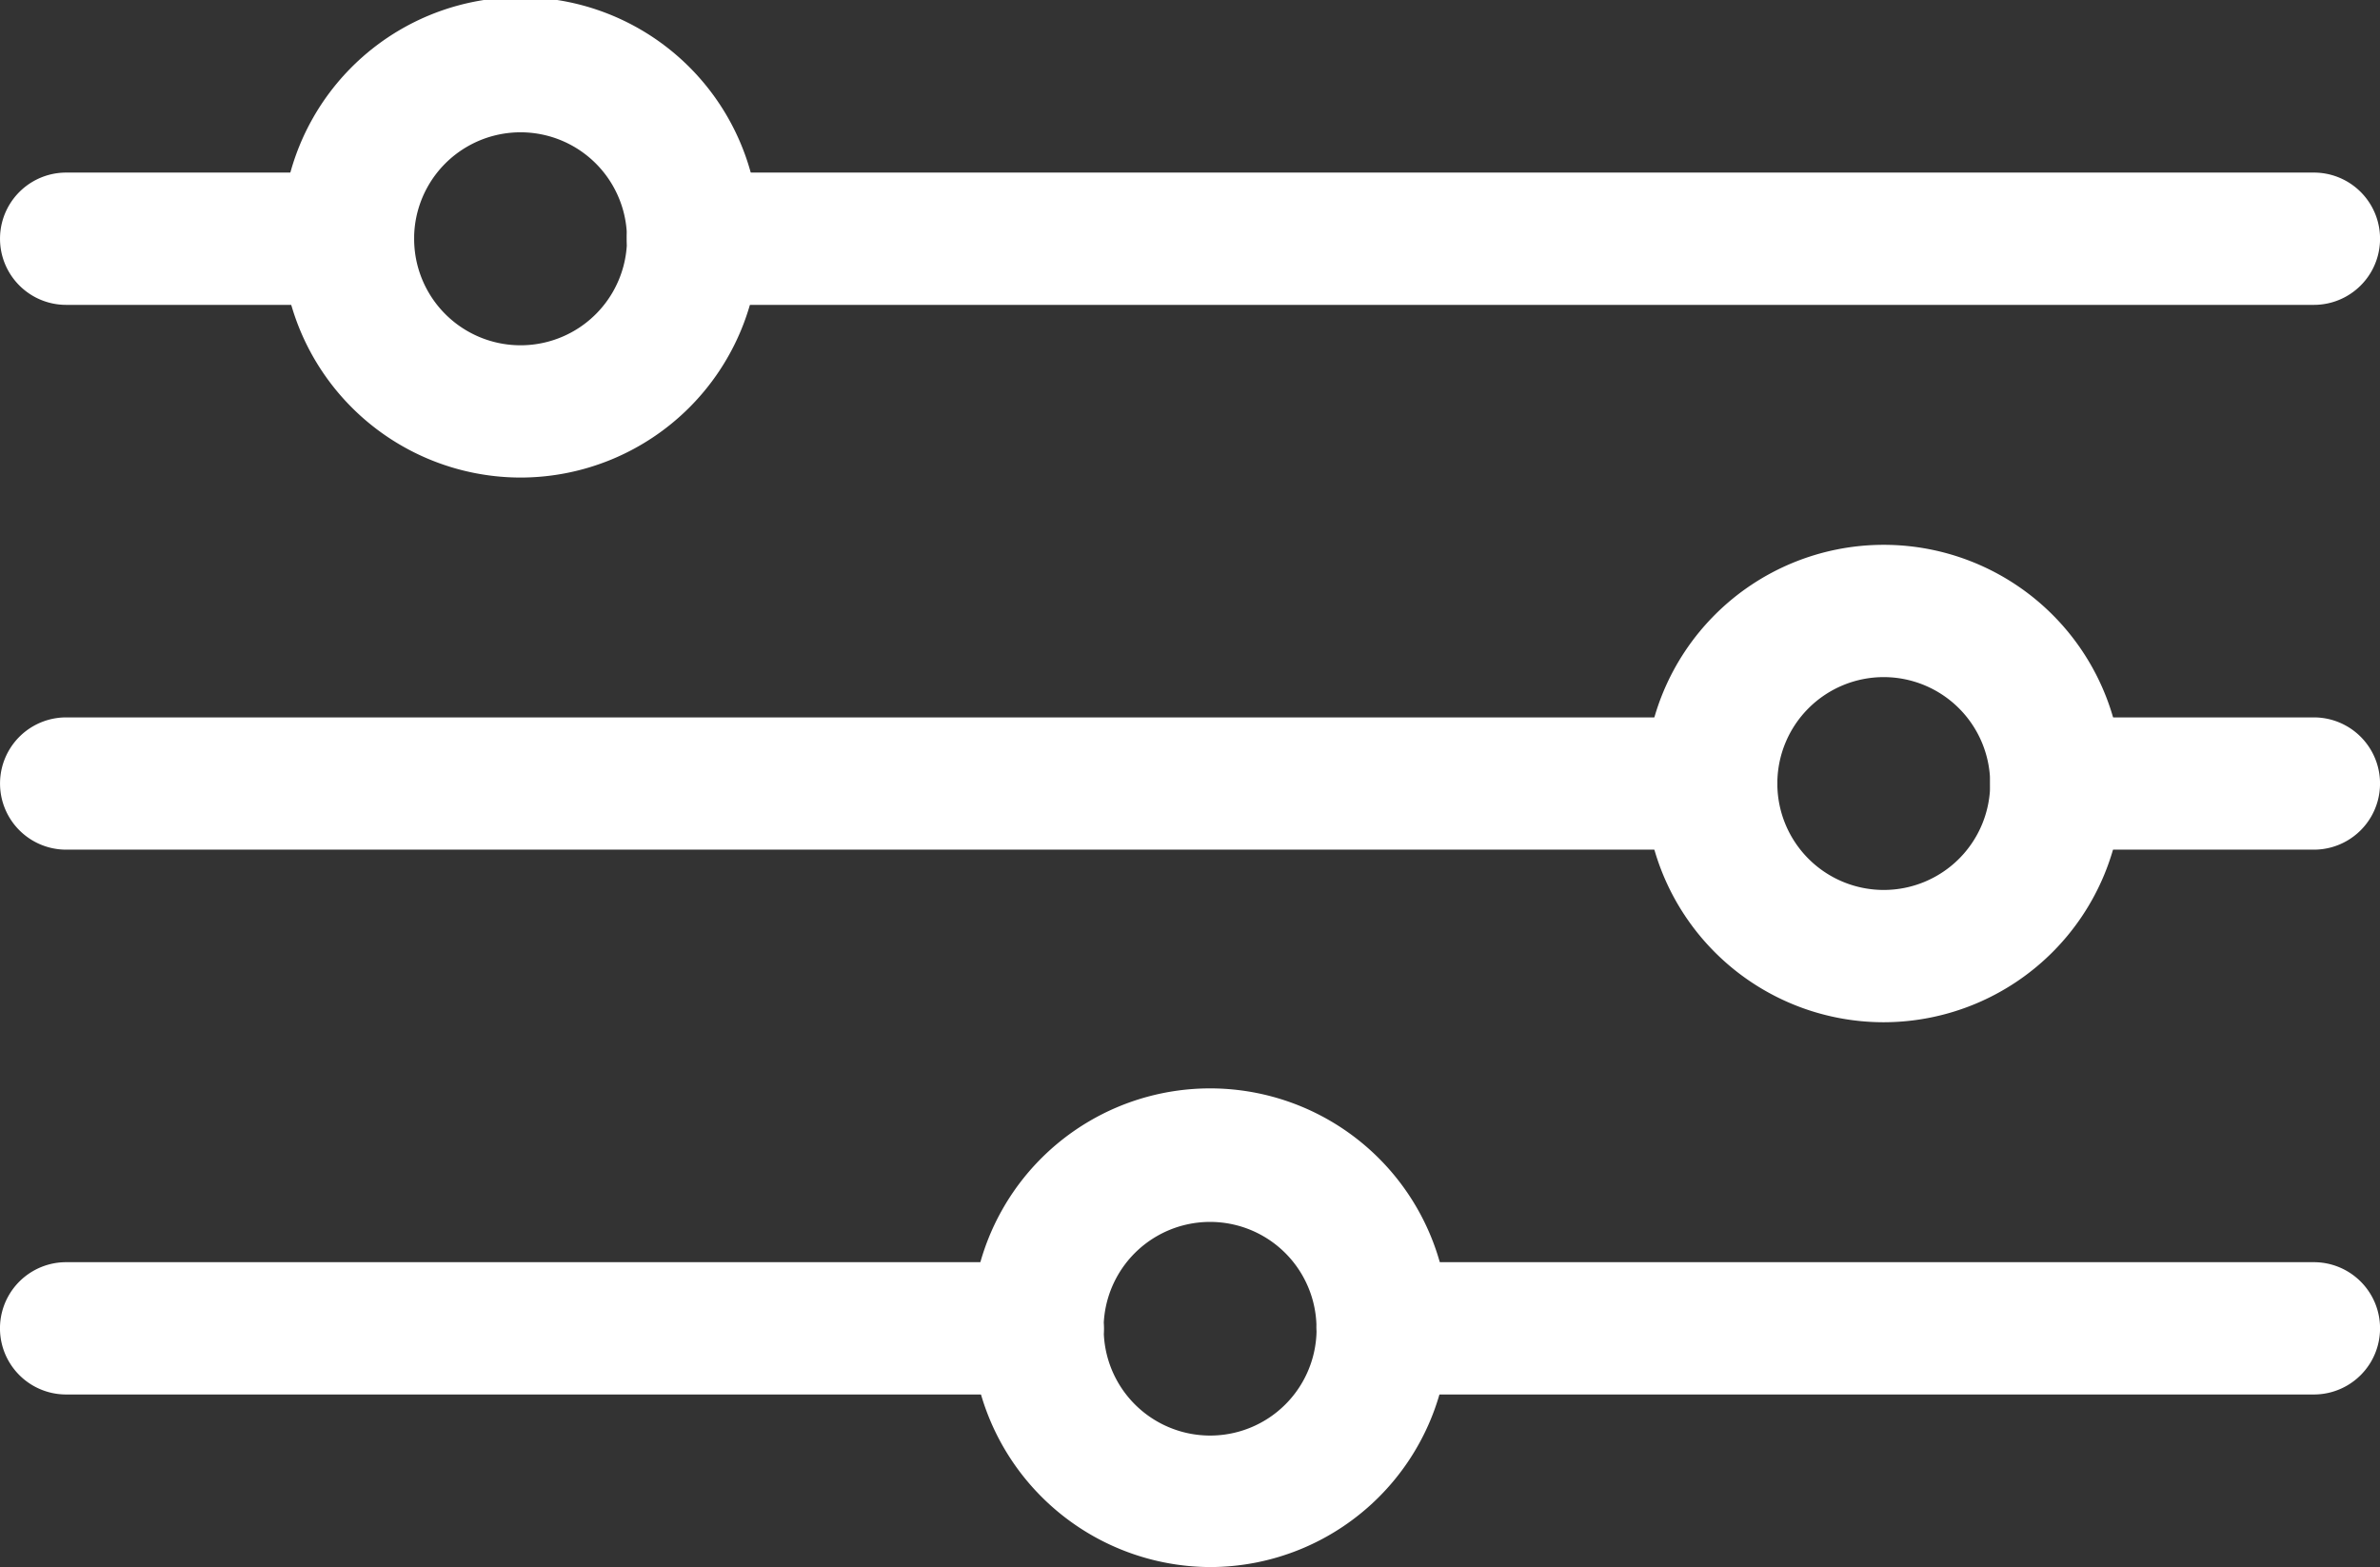
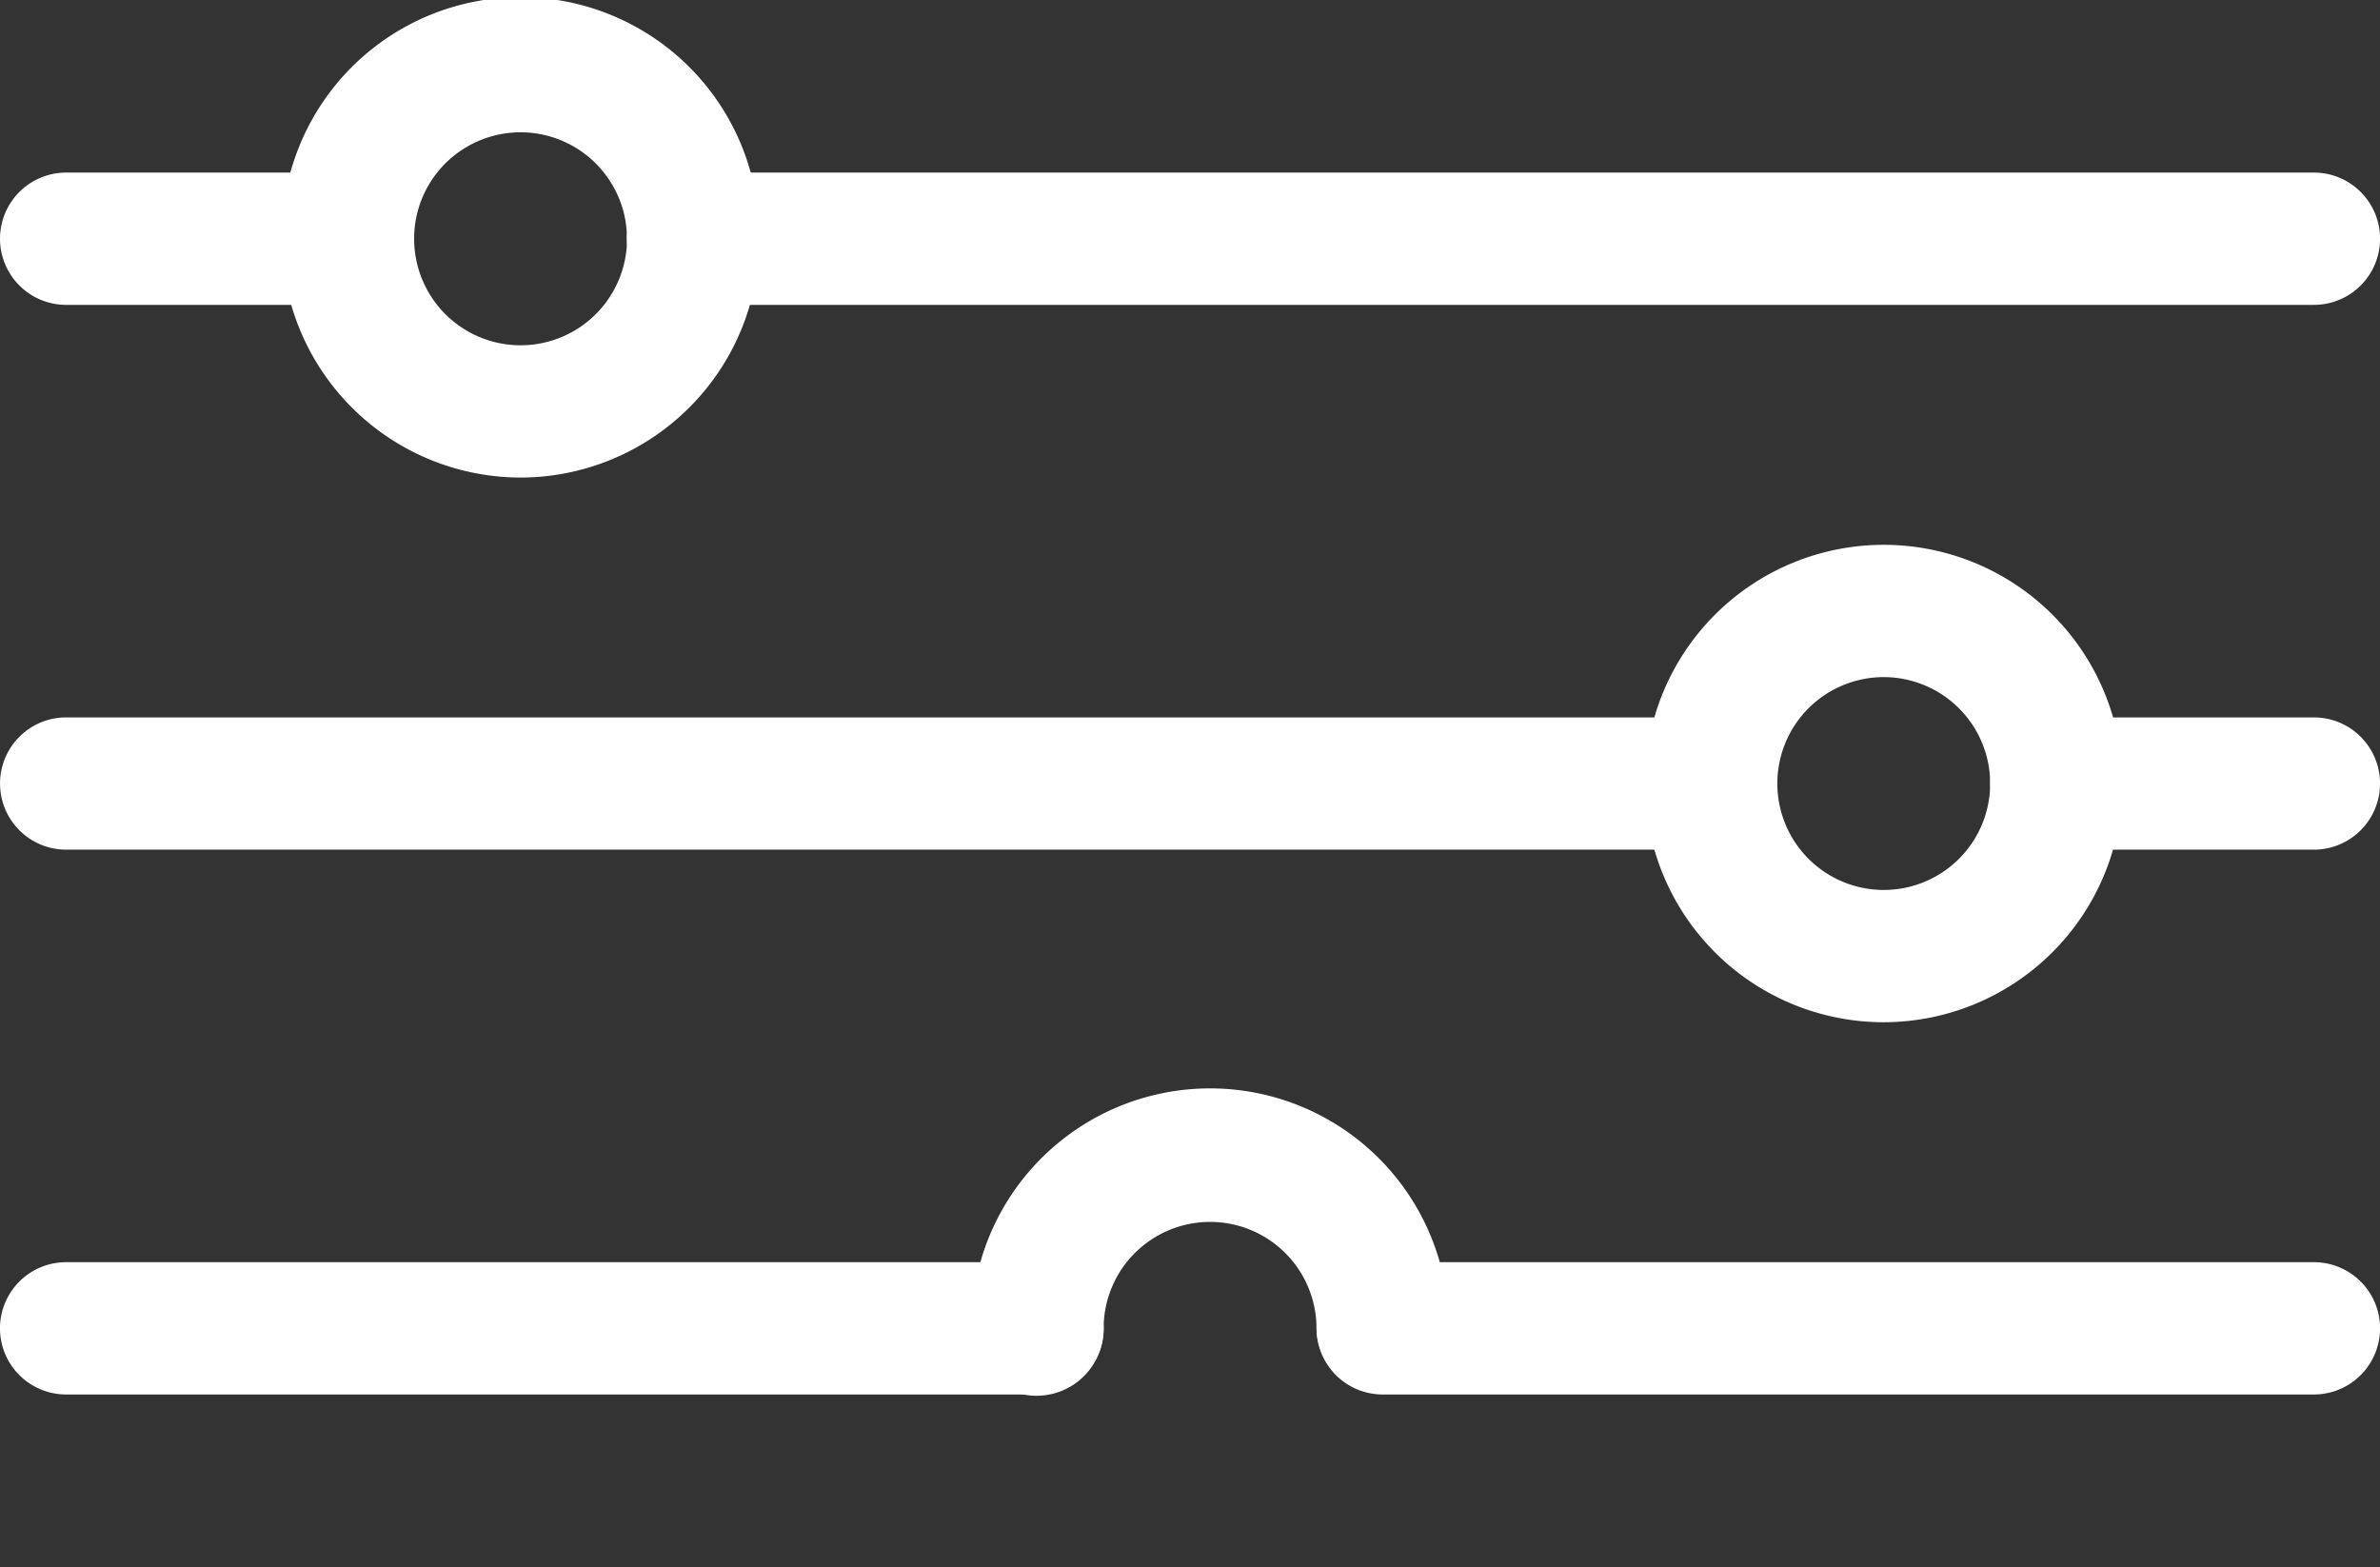
<svg xmlns="http://www.w3.org/2000/svg" width="70.939" height="46.708" viewBox="0 0 70.939 46.708">
  <rect x="0" y="0" width="70.939" height="46.708" fill="#333333" stroke="none" />
  <defs>
    <style>
      .cls-1 {
        fill: #fff;
      }
    </style>
  </defs>
  <g id="组_1130" data-name="组 1130" transform="translate(-10659.696 -799.666)">
    <g id="组_1119" data-name="组 1119">
      <g id="组_1116" data-name="组 1116">
        <path id="路径_1540" data-name="路径 1540" class="cls-1" d="M10728.665,824.991h-7.678a1.971,1.971,0,1,1,0-3.942h7.678a1.971,1.971,0,0,1,0,3.942Z" />
      </g>
      <g id="组_1117" data-name="组 1117">
        <path id="路径_1541" data-name="路径 1541" class="cls-1" d="M10710.7,824.991h-49.032a1.971,1.971,0,0,1,0-3.942h49.032a1.971,1.971,0,0,1,0,3.942Z" />
      </g>
      <g id="组_1118" data-name="组 1118">
        <path id="路径_1542" data-name="路径 1542" class="cls-1" d="M10715.843,830.135a7.115,7.115,0,1,1,7.115-7.115A7.124,7.124,0,0,1,10715.843,830.135Zm0-10.287a3.172,3.172,0,1,0,3.173,3.172A3.176,3.176,0,0,0,10715.843,819.848Z" />
      </g>
    </g>
    <g id="组_1124" data-name="组 1124">
      <g id="组_1120" data-name="组 1120">
        <path id="路径_1543" data-name="路径 1543" class="cls-1" d="M10728.665,841.23h-27.756a1.971,1.971,0,1,1,0-3.943h27.756a1.971,1.971,0,0,1,0,3.943Z" />
      </g>
      <g id="组_1121" data-name="组 1121">
        <path id="路径_1544" data-name="路径 1544" class="cls-1" d="M10690.62,841.23h-28.953a1.971,1.971,0,0,1,0-3.943h28.953a1.971,1.971,0,1,1,0,3.943Z" />
      </g>
      <g id="组_1122" data-name="组 1122">
-         <path id="路径_1545" data-name="路径 1545" class="cls-1" d="M10695.765,846.374a7.145,7.145,0,0,1-7.114-7.01,1.971,1.971,0,0,1,1.943-2,1.926,1.926,0,0,1,2,1.942,3.172,3.172,0,0,0,6.344-.047,1.972,1.972,0,1,1,3.943,0A7.123,7.123,0,0,1,10695.765,846.374Z" />
-       </g>
+         </g>
      <g id="组_1123" data-name="组 1123">
        <path id="路径_1546" data-name="路径 1546" class="cls-1" d="M10690.62,841.268a1.938,1.938,0,0,1-1.97-1.933h0a7.115,7.115,0,1,1,14.229-.076,1.972,1.972,0,0,1-3.943,0,3.172,3.172,0,1,0-6.345,0A2,2,0,0,1,10690.62,841.268Z" />
      </g>
    </g>
    <g id="组_1129" data-name="组 1129">
      <g id="组_1125" data-name="组 1125">
        <path id="路径_1547" data-name="路径 1547" class="cls-1" d="M10728.665,808.753h-48.308a1.971,1.971,0,1,1,0-3.943h48.308a1.971,1.971,0,0,1,0,3.943Z" />
      </g>
      <g id="组_1126" data-name="组 1126">
        <path id="路径_1548" data-name="路径 1548" class="cls-1" d="M10670.068,808.753h-8.4a1.971,1.971,0,0,1,0-3.943h8.4a1.971,1.971,0,1,1,0,3.943Z" />
      </g>
      <g id="组_1127" data-name="组 1127">
        <path id="路径_1549" data-name="路径 1549" class="cls-1" d="M10675.213,813.9a7.124,7.124,0,0,1-7.116-7.115,1.972,1.972,0,1,1,3.943,0,3.172,3.172,0,0,0,6.345,0,1.972,1.972,0,1,1,3.943,0A7.124,7.124,0,0,1,10675.213,813.9Z" />
      </g>
      <g id="组_1128" data-name="组 1128">
        <path id="路径_1550" data-name="路径 1550" class="cls-1" d="M10680.357,808.753a1.972,1.972,0,0,1-1.973-1.971,3.172,3.172,0,1,0-6.345,0,1.972,1.972,0,0,1-3.943,0,7.116,7.116,0,1,1,14.231,0A1.972,1.972,0,0,1,10680.357,808.753Z" />
      </g>
    </g>
  </g>
</svg>